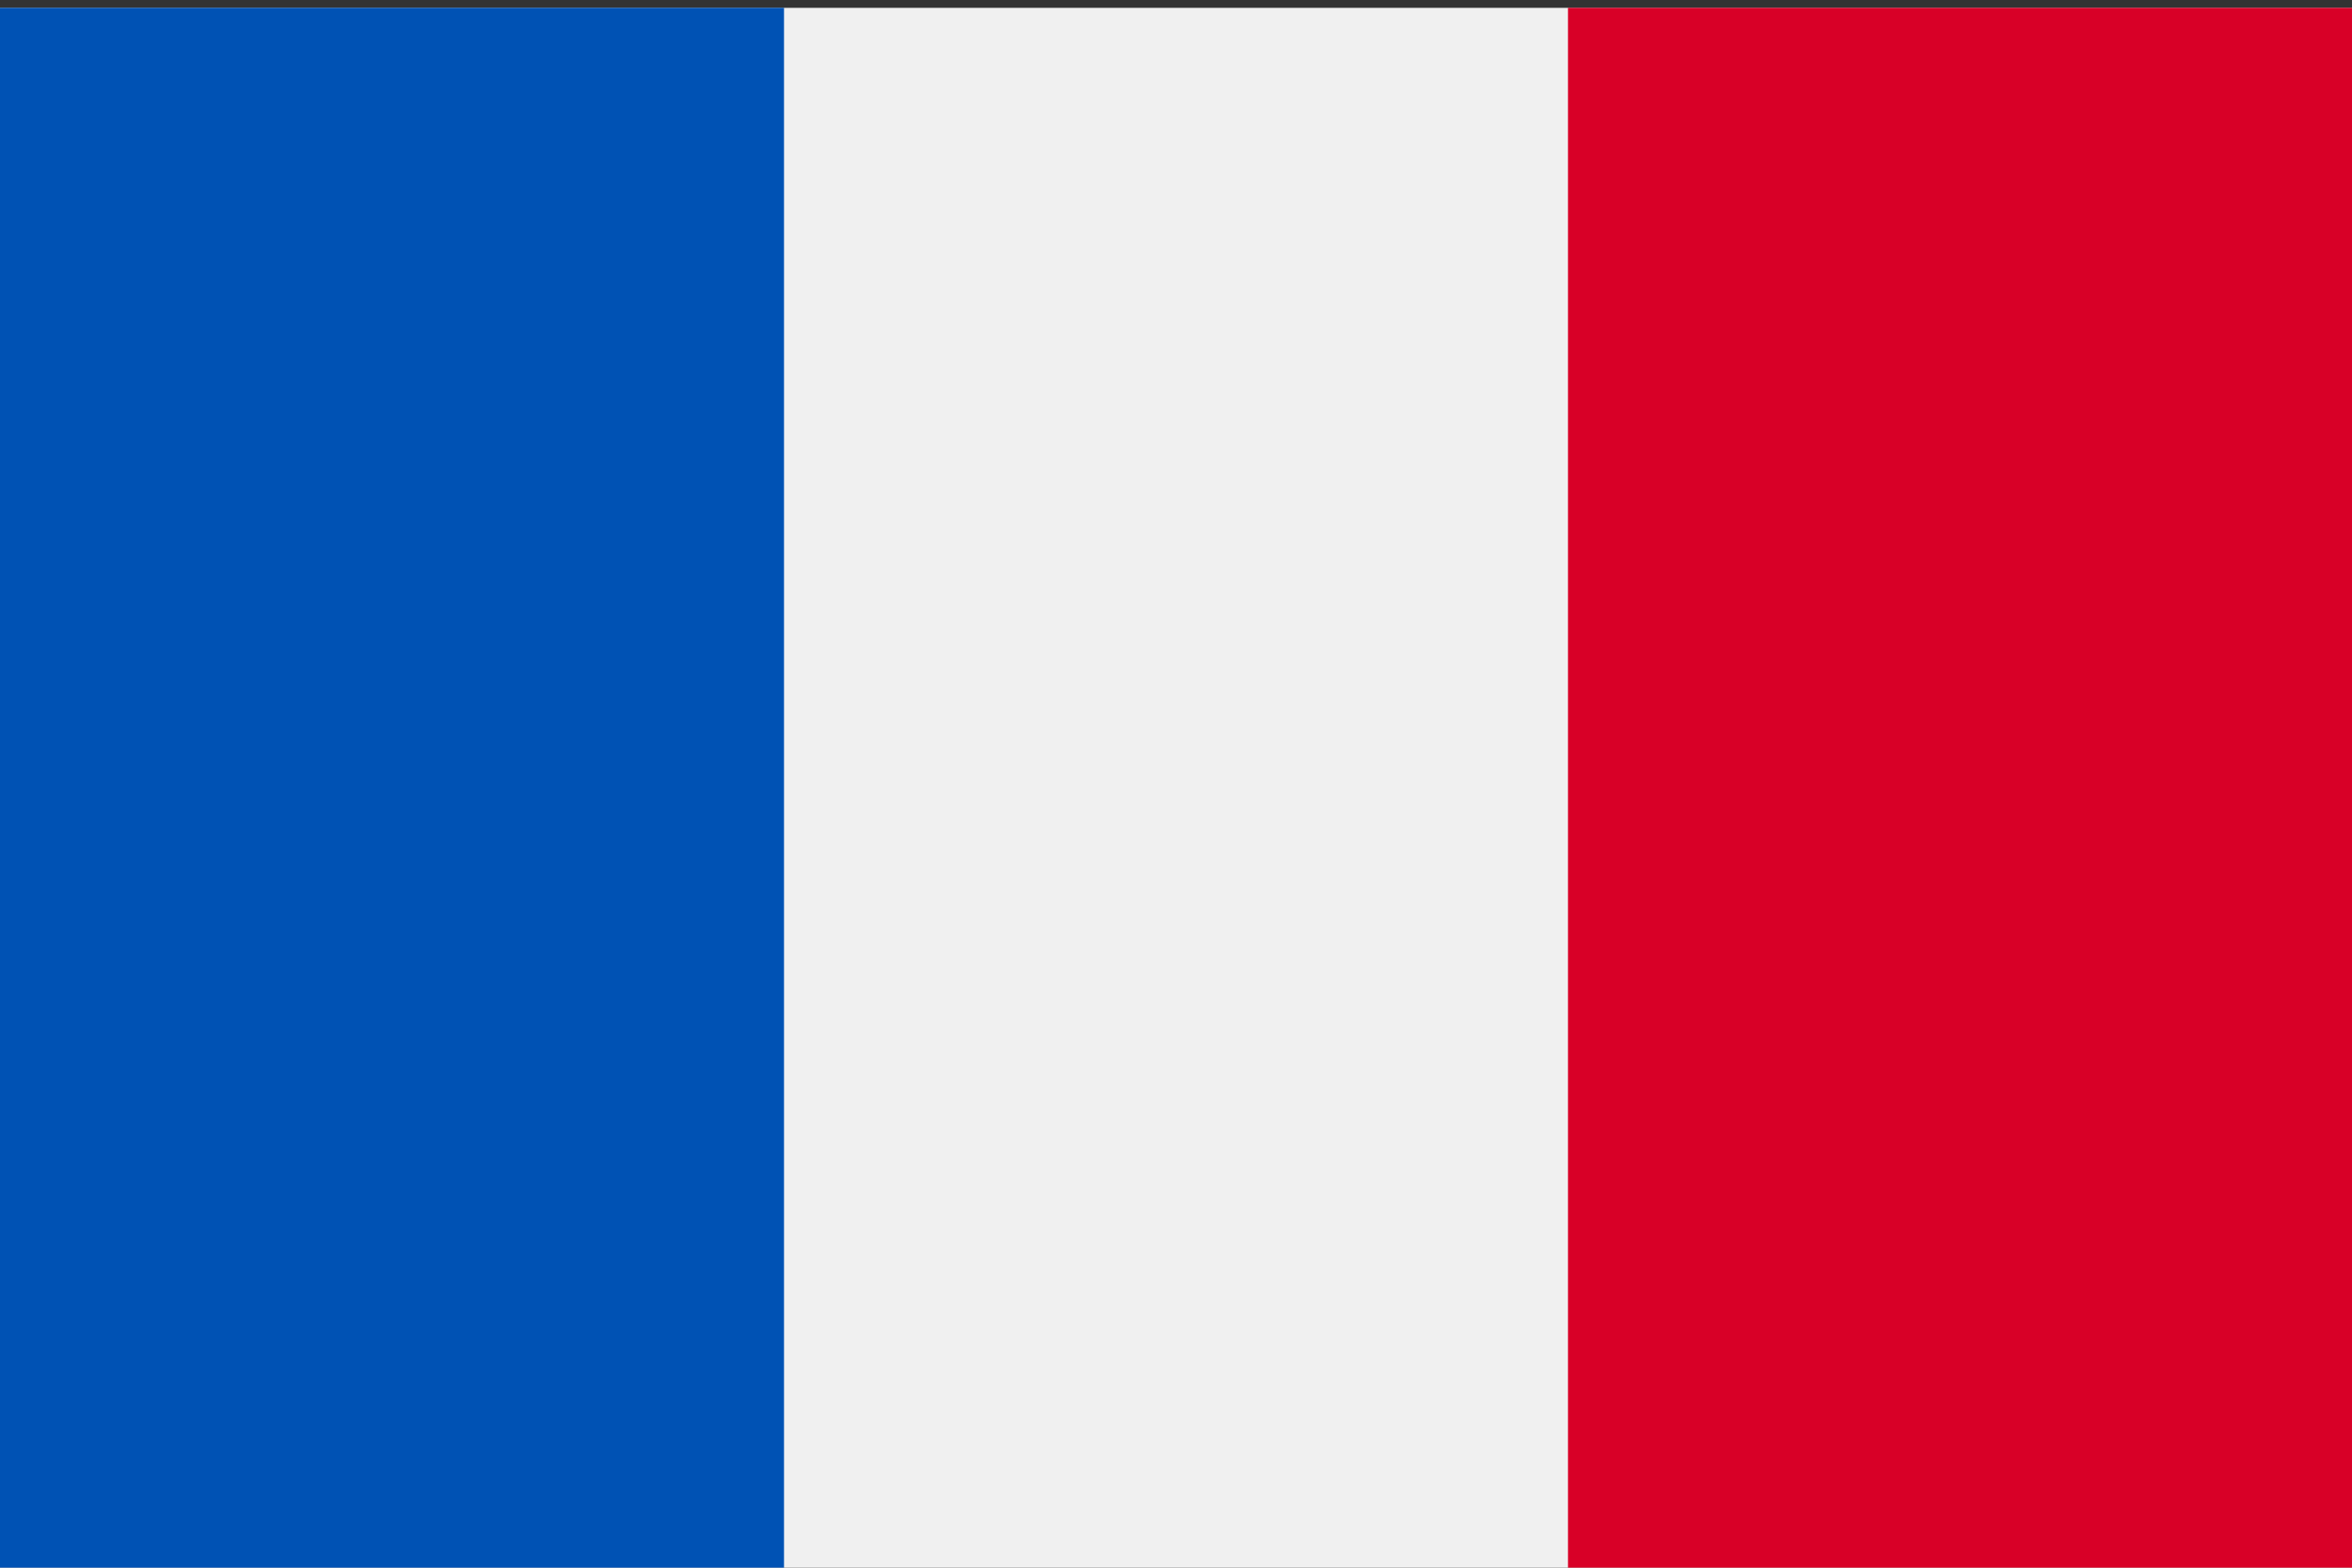
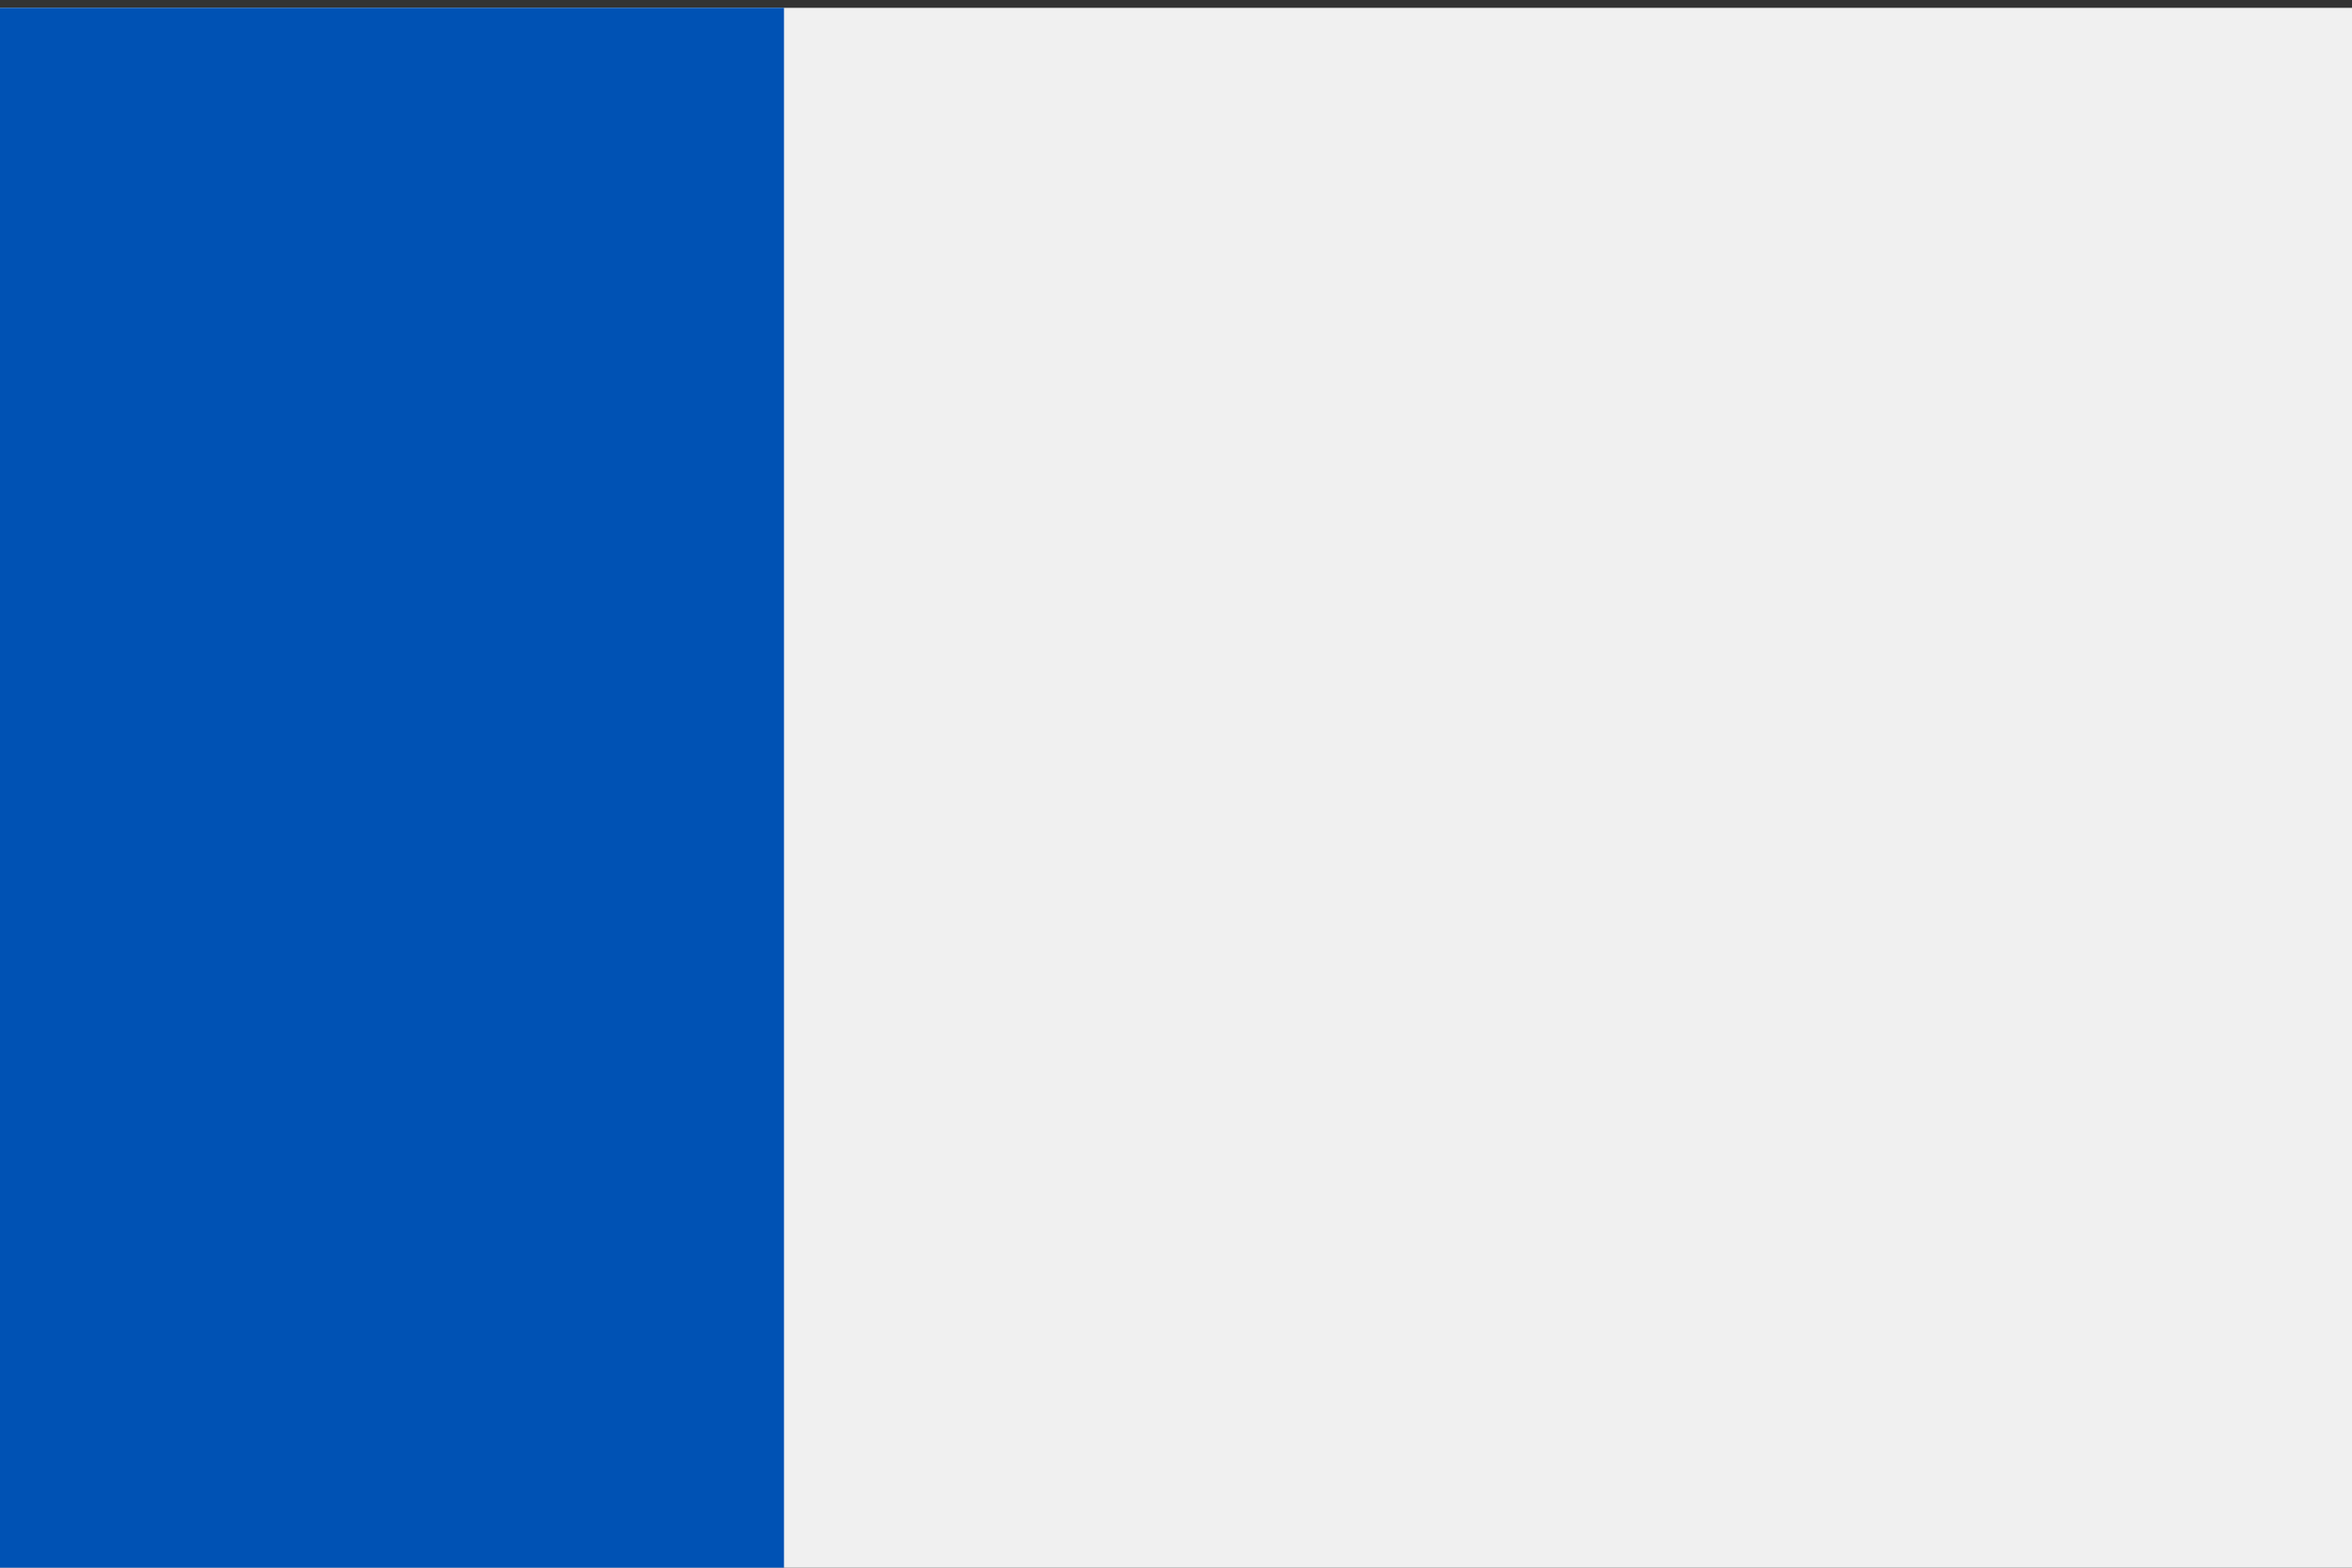
<svg xmlns="http://www.w3.org/2000/svg" version="1.1" id="Capa_1" x="0px" y="0px" viewBox="0 0 30 20" style="enable-background:new 0 0 30 20;" xml:space="preserve">
  <rect x="0" y="0" width="30" height="20" fill="#333333" stroke="none" />
  <style type="text/css">
	.st0{fill:none;stroke:#000000;stroke-width:2;stroke-linecap:round;stroke-linejoin:round;stroke-miterlimit:10;}
	.st1{fill:#F0F0F0;}
	.st2{fill:#0052B4;}
	.st3{fill:#D80027;}
	.st4{fill:#2E52B2;}
</style>
  <g>
    <rect x="0" y="0.1" class="st1" width="30" height="20" />
    <rect x="0" y="0.1" class="st2" width="10" height="20" />
-     <rect x="20" y="0.1" class="st3" width="10" height="20" />
  </g>
</svg>